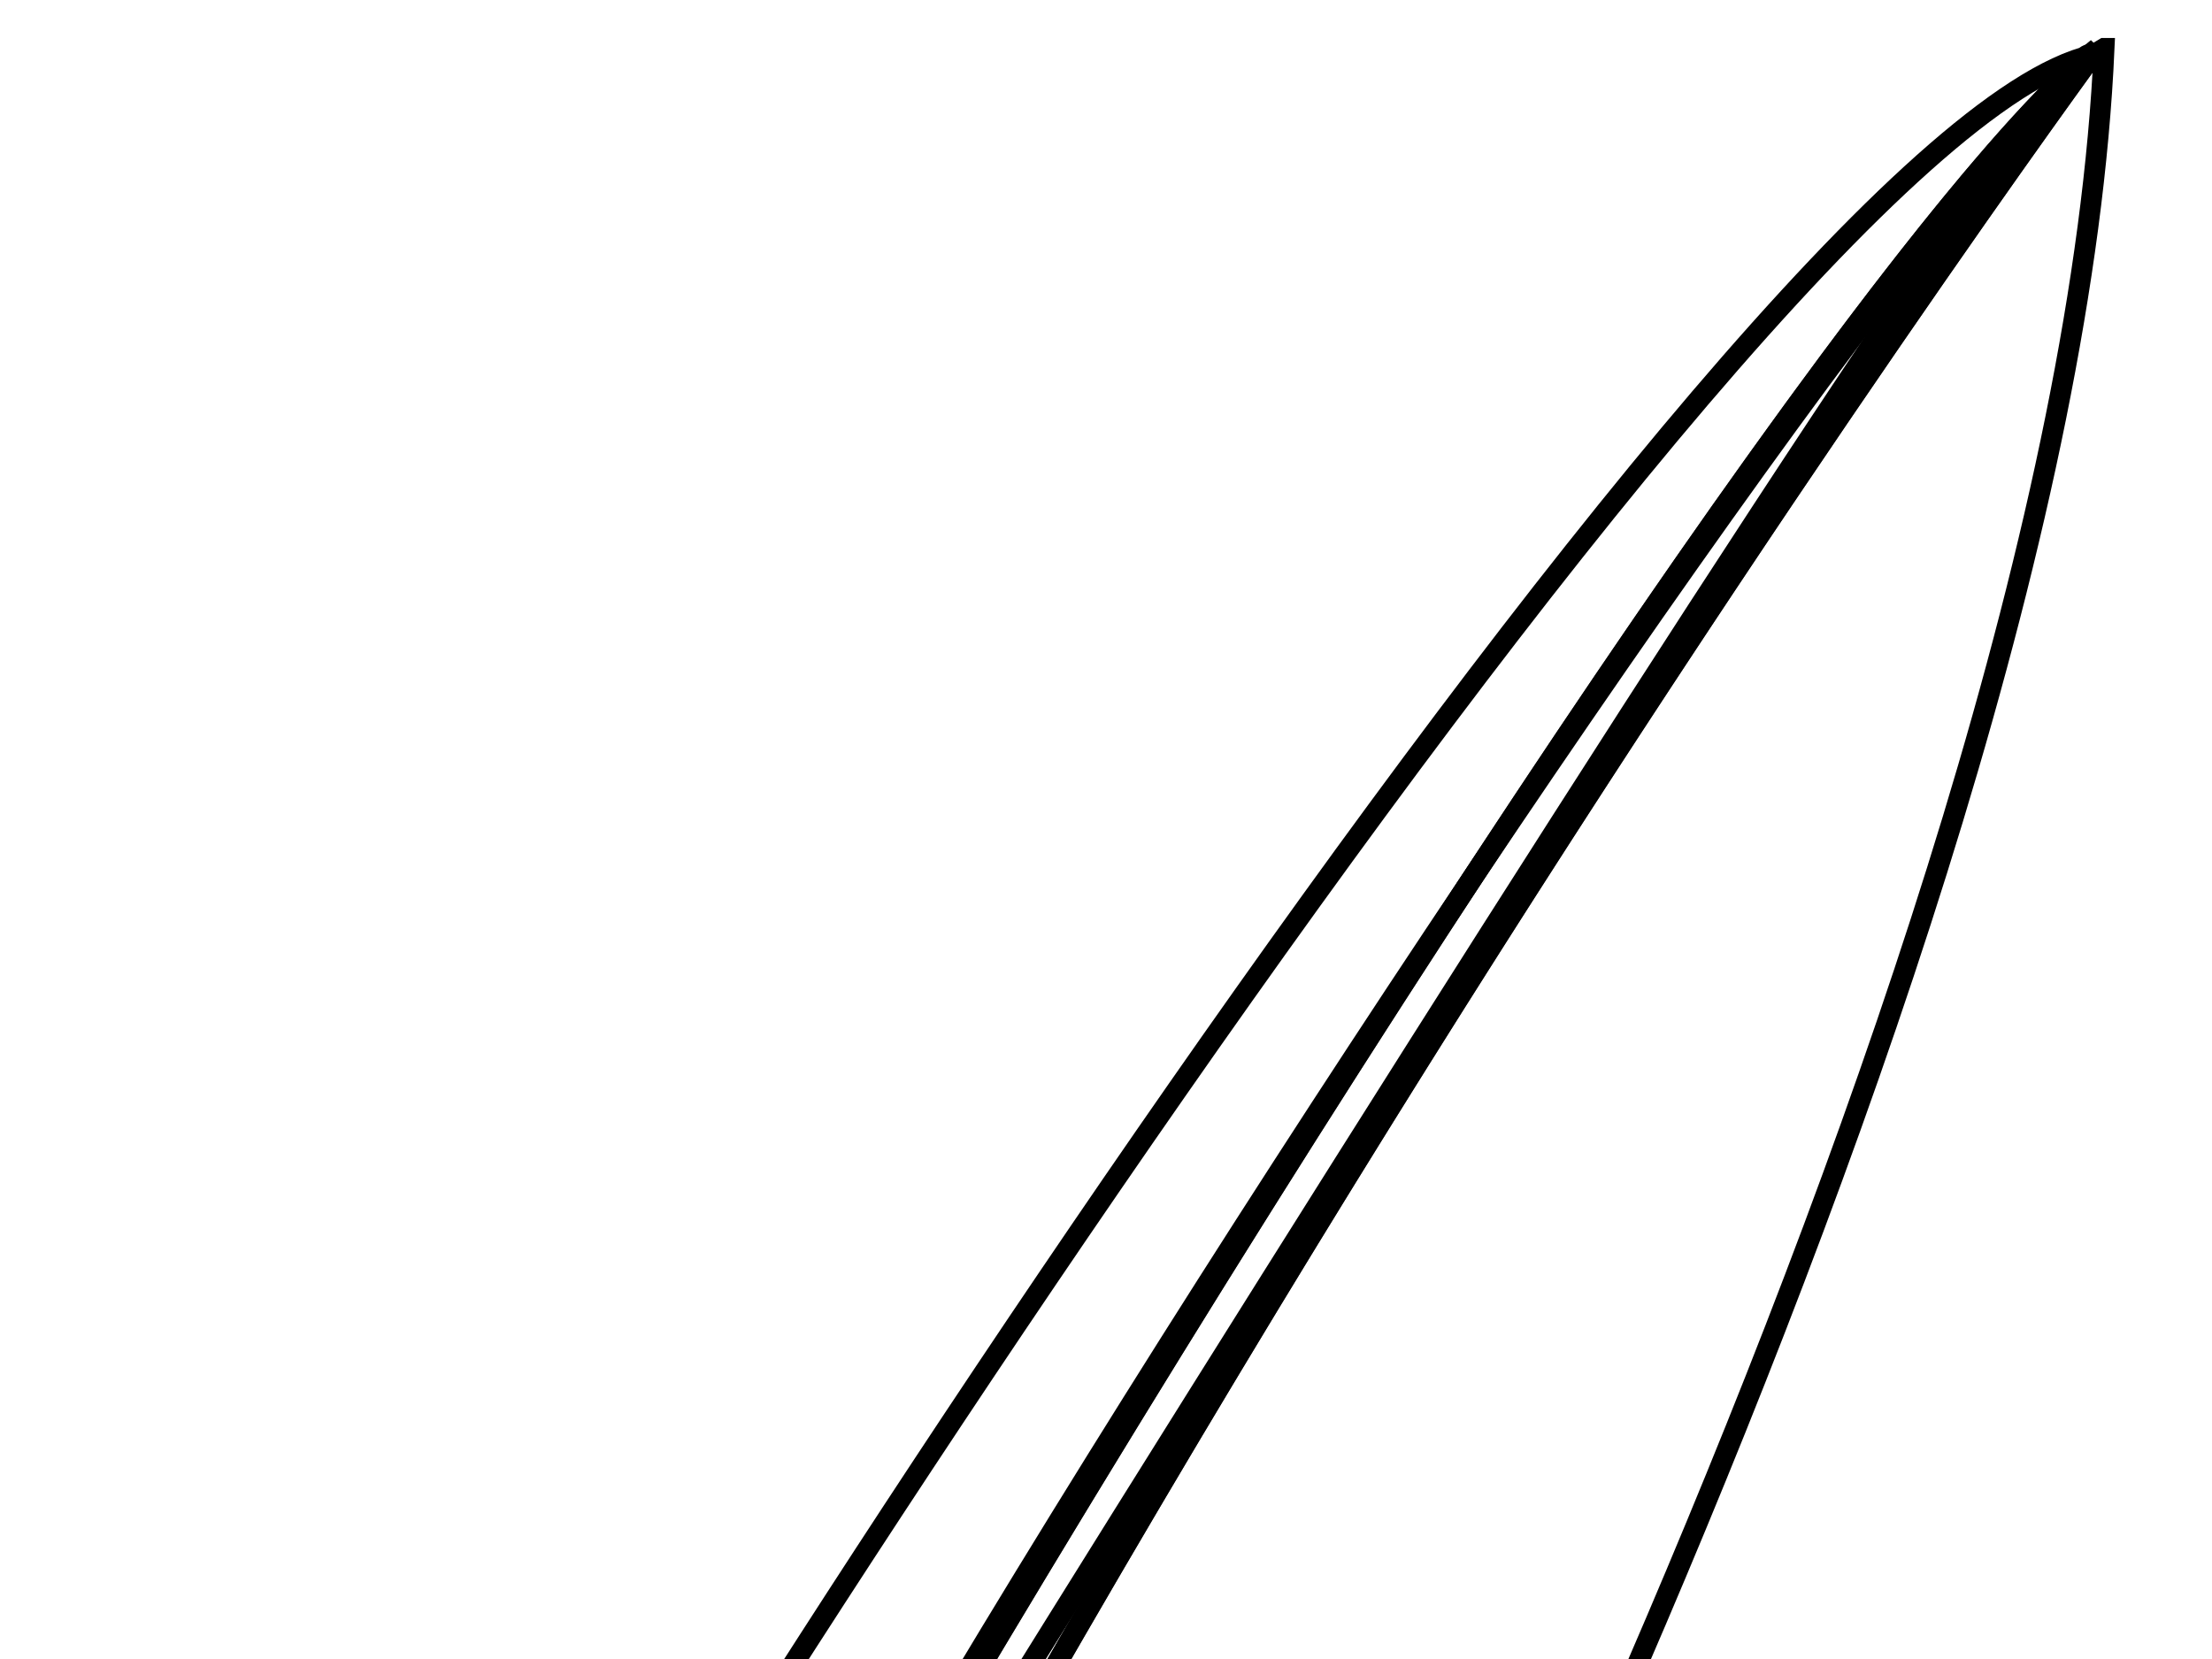
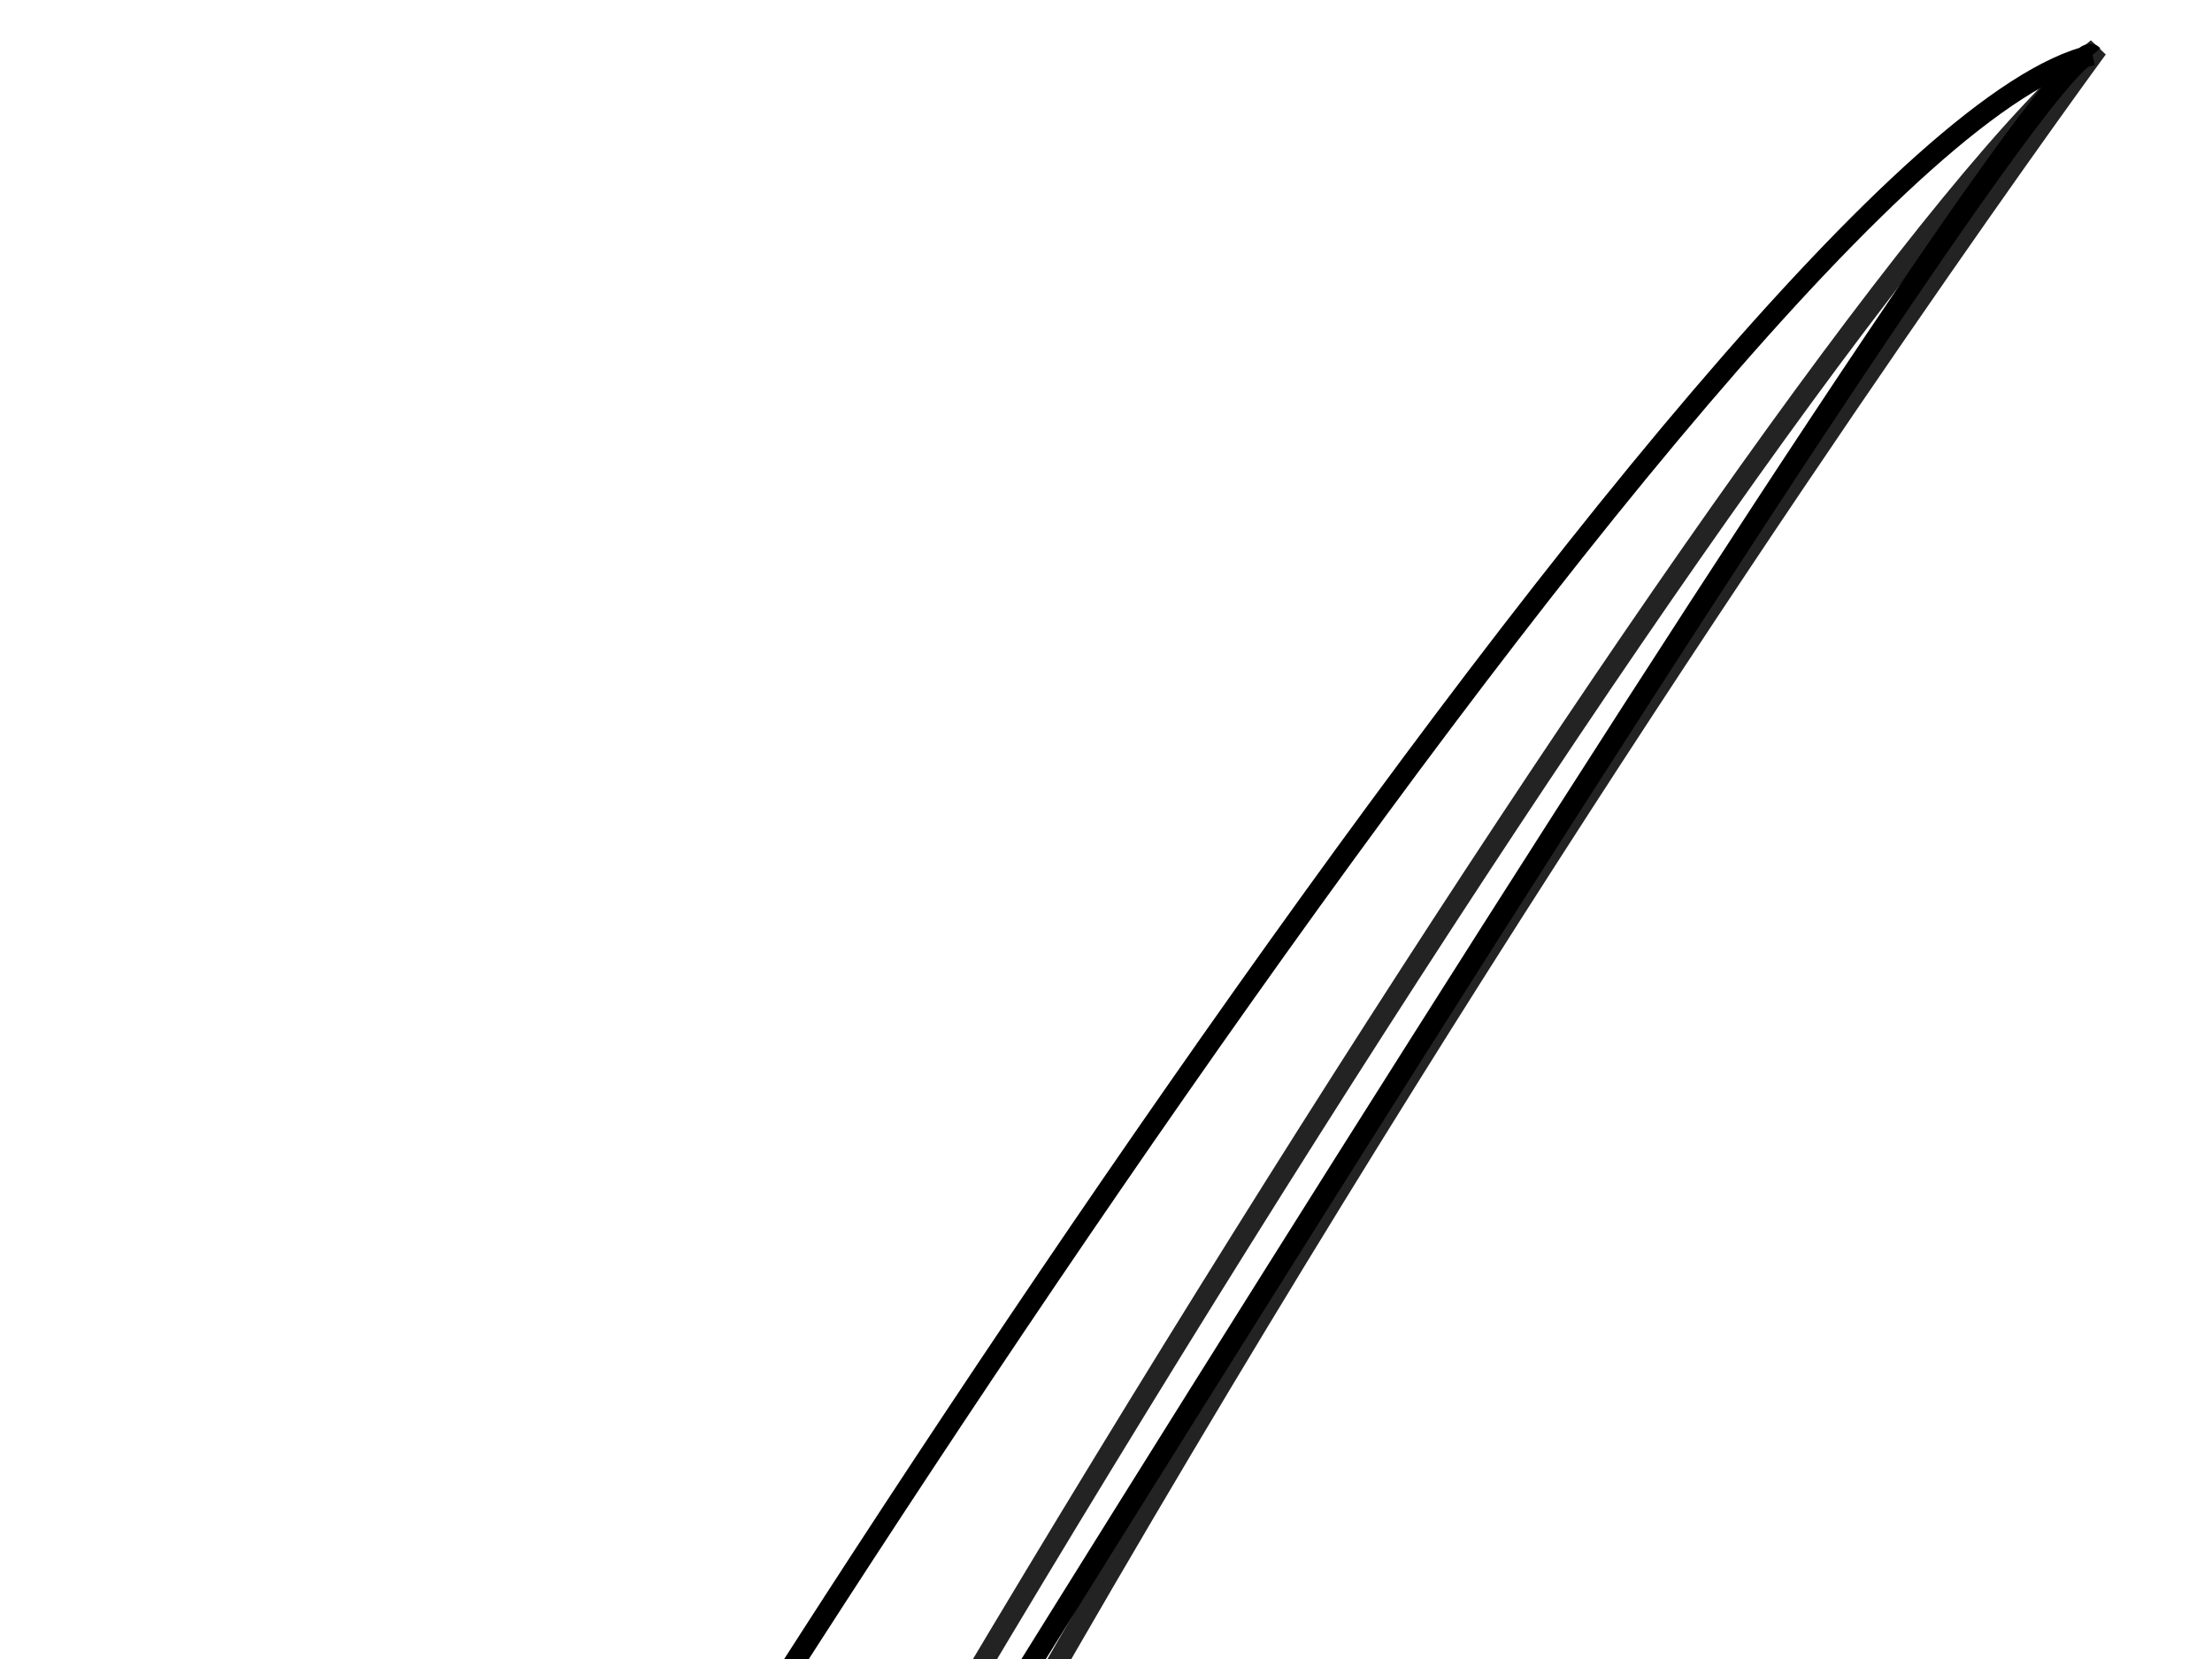
<svg xmlns="http://www.w3.org/2000/svg" width="640" height="480">
  <g>
    <title>Layer 1</title>
    <g id="layer1">
      <g id="g4871">
        <g id="g2534">
-           <path d="m608.791,13.986c-65.241,36.652 -539.903,768.954 -433.739,717.712c103.928,-42.43 168.313,12.166 173.107,5.835c13.387,-17.681 248.962,-457.08 260.633,-723.547z" id="path2391" stroke-width="6" stroke="#000000" fill-rule="evenodd" fill="none" />
-           <path d="m605.424,15.931c-13.916,-15.931 -466.367,722.529 -461.493,715.767c-21.395,-11.67 -38.378,-29.175 -11.147,-89.471c27.23,-60.296 369.554,-602.956 472.64,-626.296z" id="path2387" stroke-width="6" stroke="#000000" fill-rule="evenodd" fill="none" />
-           <path d="m0,1062.351c3.89,-143.931 492.09,-955.418 606.846,-1048.366c0,0 -367.609,499.87 -548.496,974.455c-45.423,6.729 -36.526,48.672 -54.114,73.41l-4.237,0.501z" id="path2385" stroke-width="6" stroke="#000000" fill-rule="evenodd" fill="none" />
+           <path d="m605.424,15.931c-13.916,-15.931 -466.367,722.529 -461.493,715.767c-21.395,-11.67 -38.378,-29.175 -11.147,-89.471c27.23,-60.296 369.554,-602.956 472.64,-626.296" id="path2387" stroke-width="6" stroke="#000000" fill-rule="evenodd" fill="none" />
          <path d="m71.633,868.718c140.775,-291.513 447.38,-783.591 535.213,-854.733c0,0 -353.876,481.197 -538.067,947.585l2.854,-92.852l-0,0z" id="path2651" stroke-width="6" stroke="#000000" fill-rule="evenodd" fill="none" opacity="0.863" />
        </g>
      </g>
    </g>
  </g>
</svg>